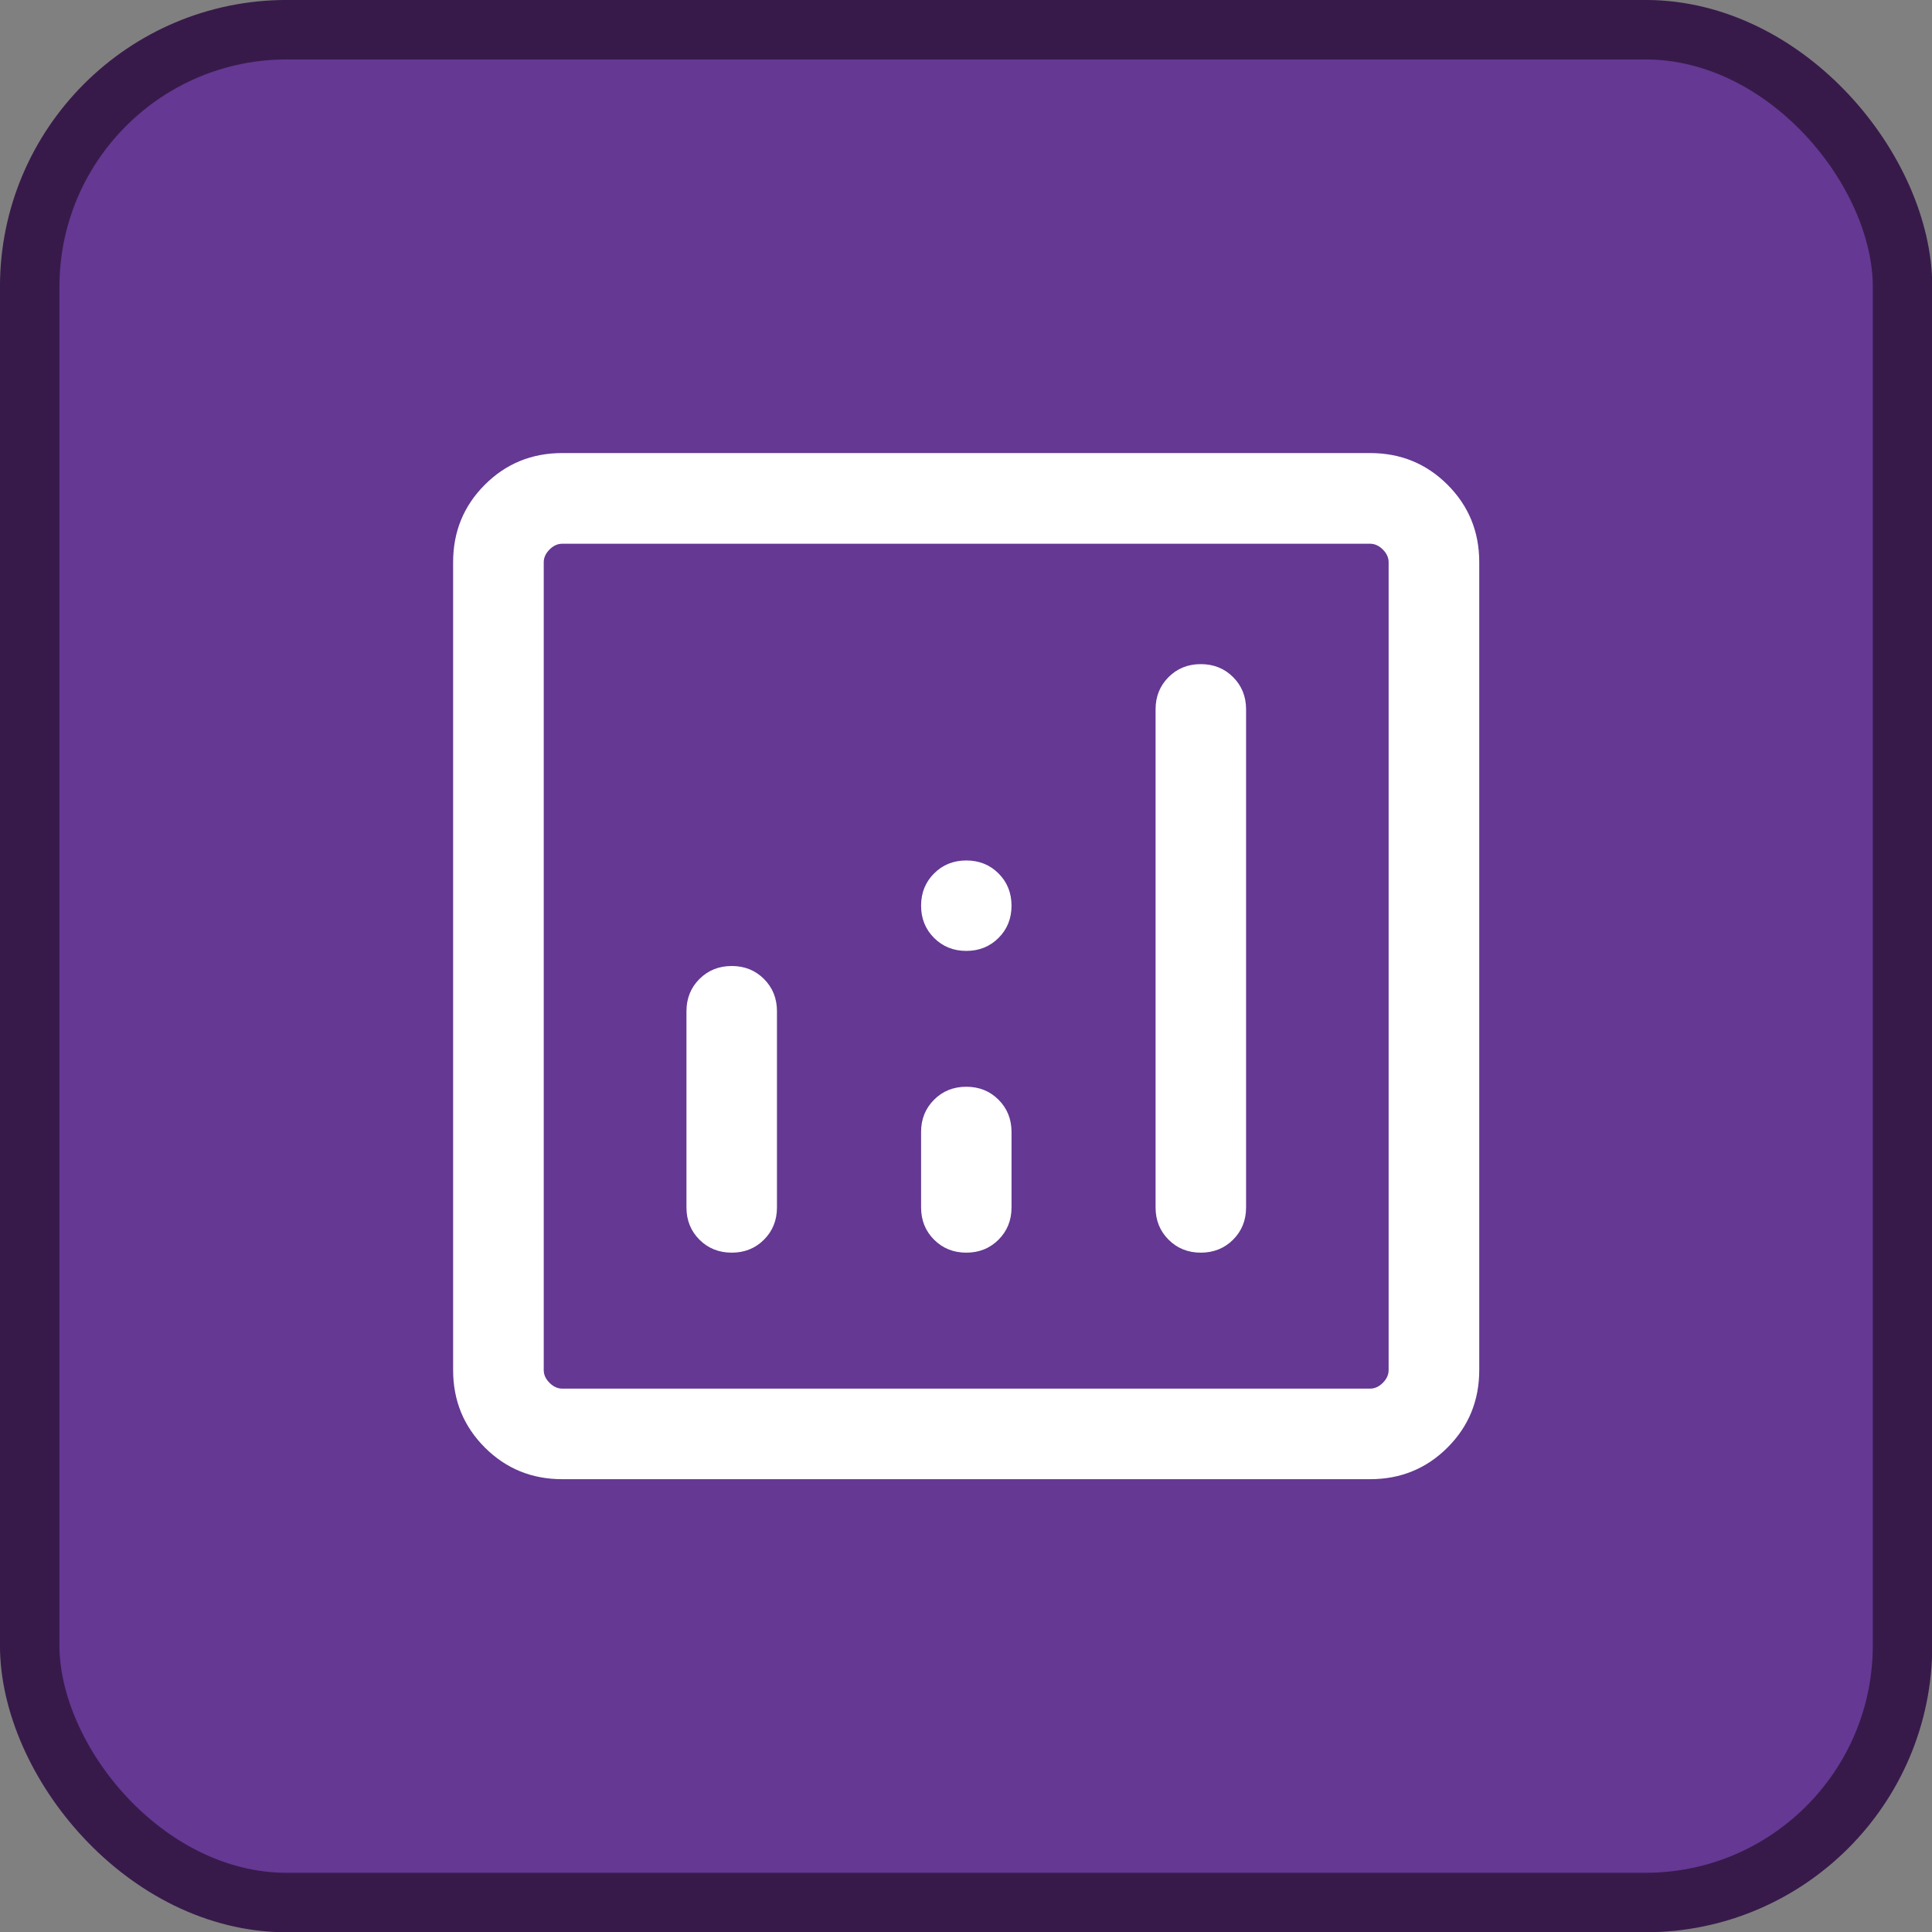
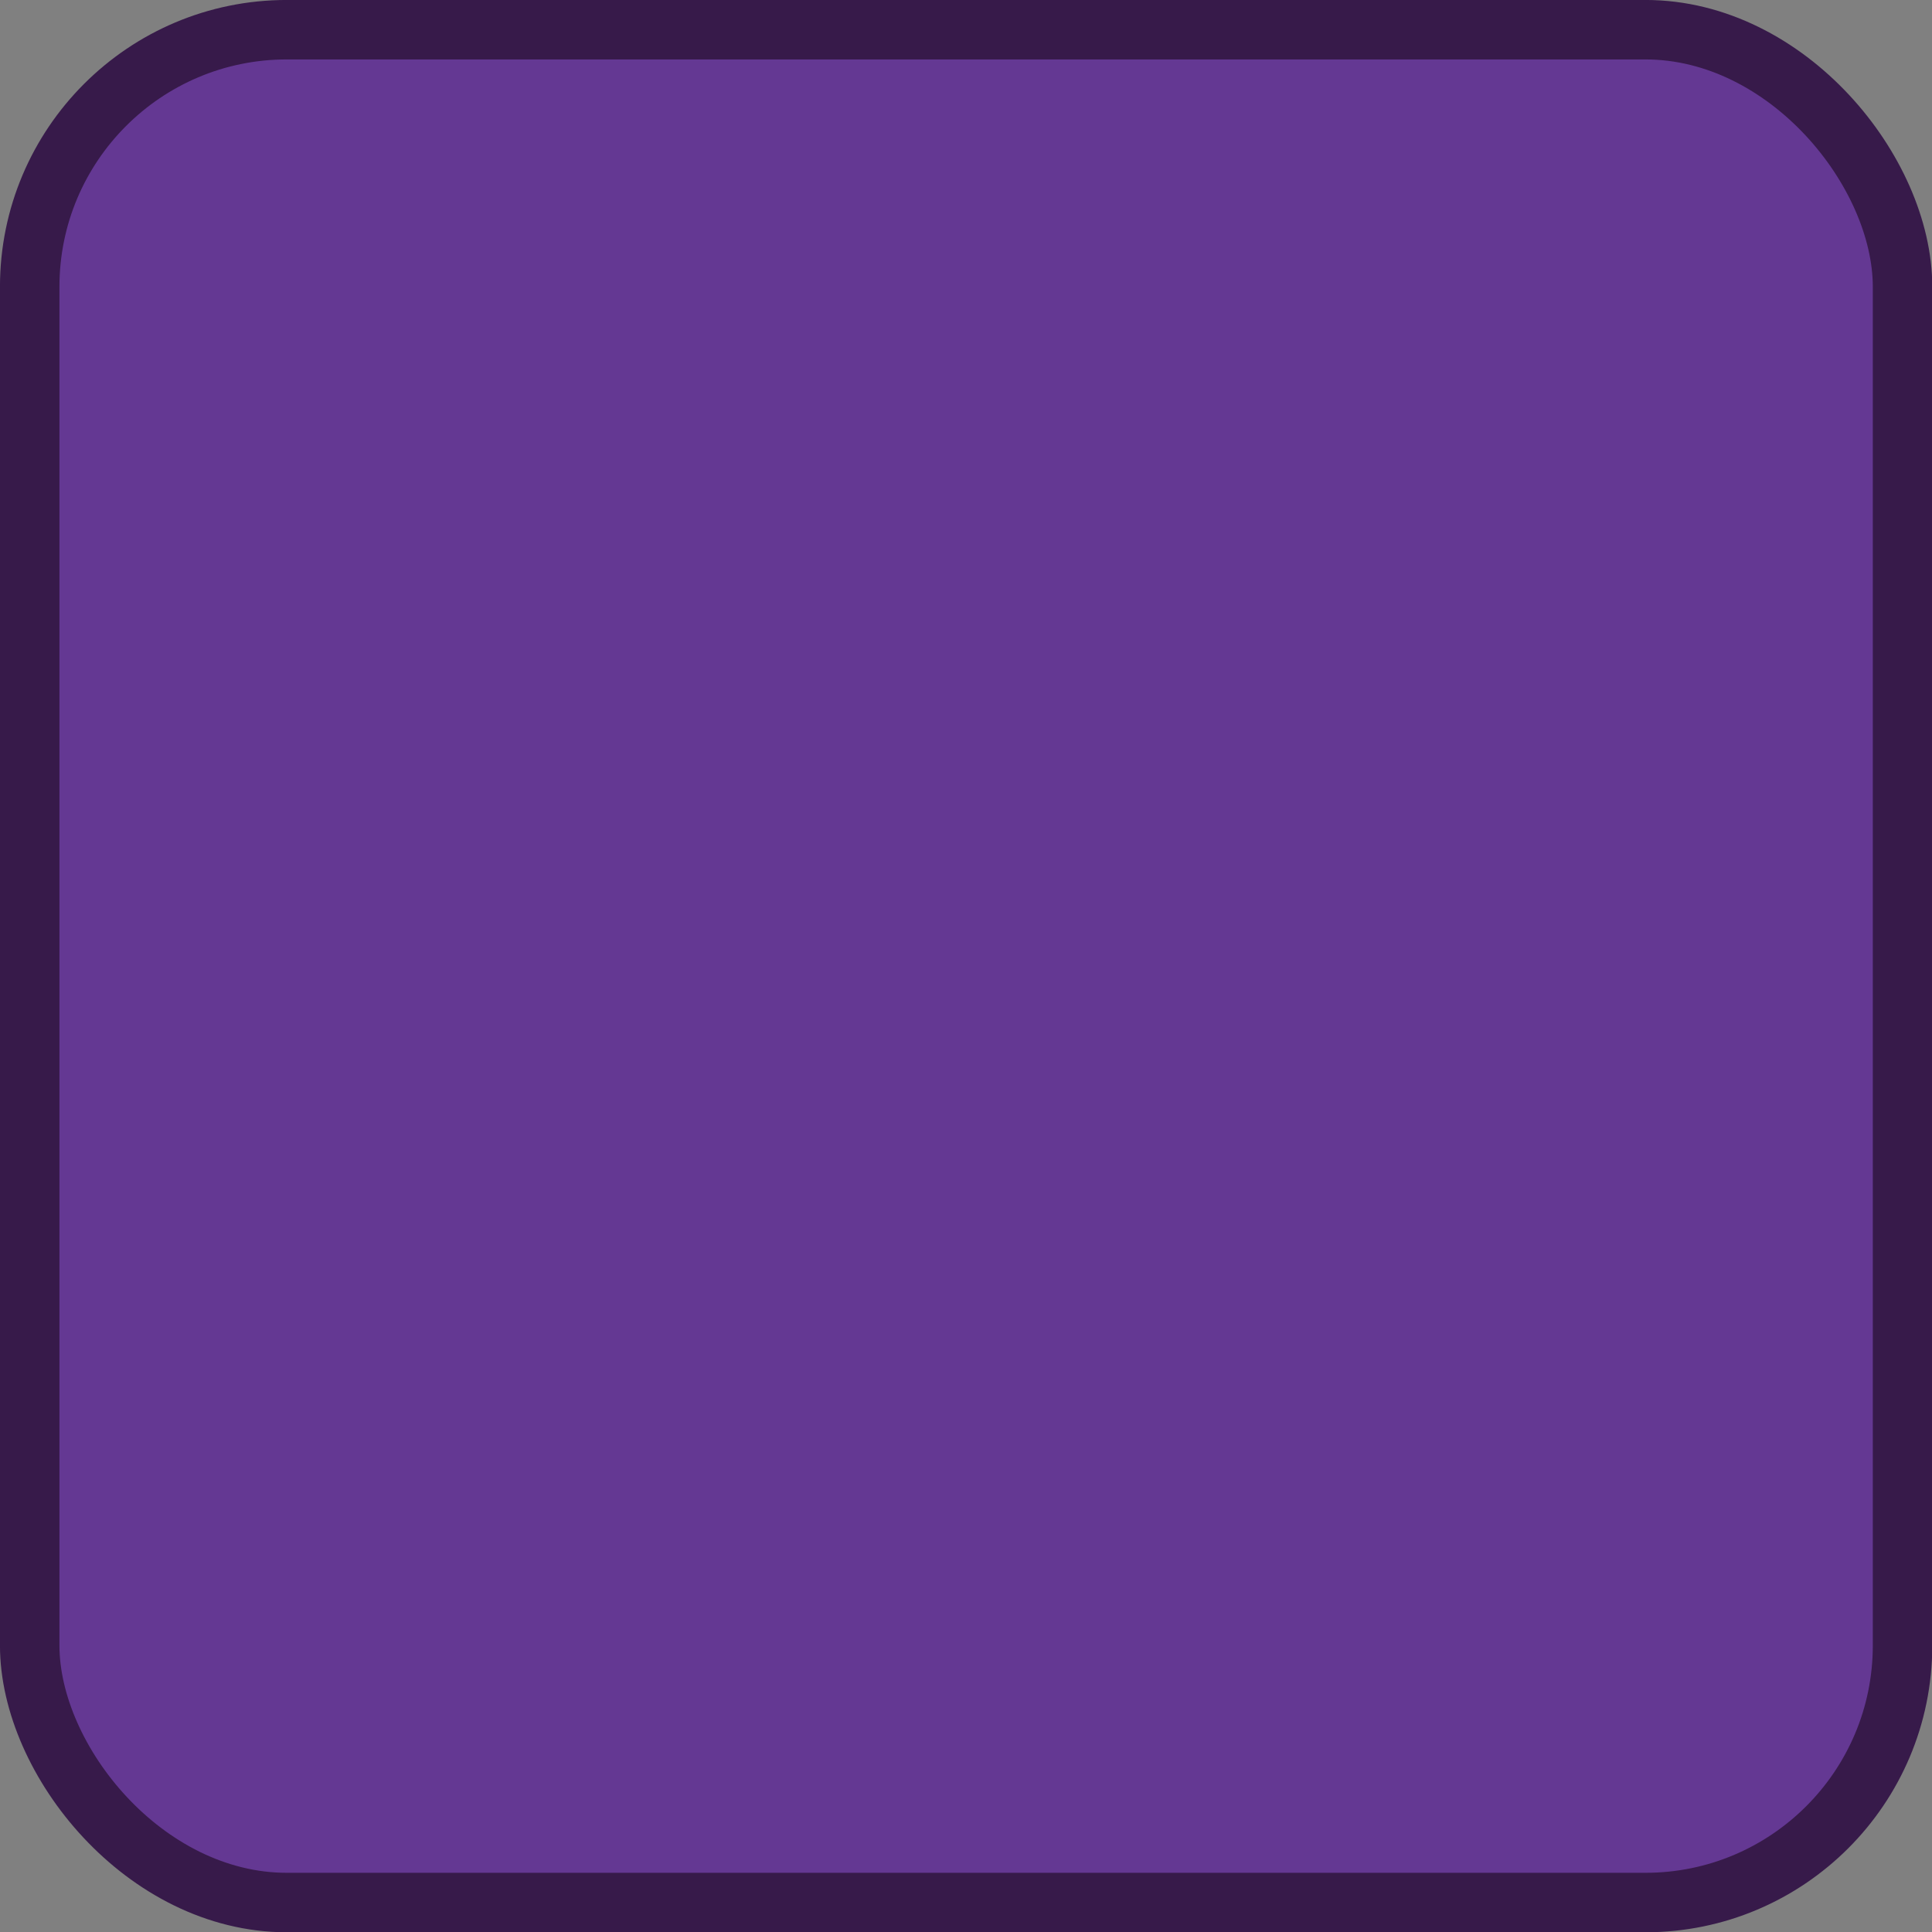
<svg xmlns="http://www.w3.org/2000/svg" width="32" height="32" version="1.1" viewBox="0 0 32 32" xml:space="preserve">
  <rect x="0" y="0" width="32" height="32" fill="#808080" stroke="none" />
  <rect x=".492" y=".492" width="31.02" height="31.02" ry="4.258" fill="#643893" stroke="#371a4a" stroke-width=".985" />
-   <path d="m12.12 16q-0.319 0-0.535 0.215-0.215 0.215-0.215 0.534v3.25q0 0.319 0.215 0.534 0.215 0.215 0.535 0.215 0.319 0 0.534-0.215 0.215-0.215 0.215-0.534v-3.25q0-0.319-0.215-0.534-0.215-0.215-0.534-0.215zm7.769-5q-0.319 0-0.534 0.215-0.215 0.215-0.215 0.534v8.25q0 0.319 0.215 0.534 0.215 0.215 0.534 0.215 0.319 0 0.535-0.215 0.215-0.215 0.215-0.534v-8.25q0-0.319-0.215-0.534-0.215-0.215-0.535-0.215zm-3.884 7q-0.319 0-0.534 0.215-0.215 0.215-0.215 0.534v1.25q0 0.319 0.215 0.534 0.215 0.215 0.534 0.215t0.534-0.215q0.215-0.215 0.215-0.534v-1.25q0-0.319-0.215-0.534-0.215-0.215-0.534-0.215zm-6.692 6.5q-0.758 0-1.283-0.525t-0.525-1.283v-13.38q0-0.758 0.525-1.283t1.283-0.525h13.38q0.758 0 1.283 0.525t0.525 1.283v13.38q0 0.758-0.525 1.283t-1.283 0.525zm0-1.5h13.38q0.116 0 0.211-0.096 0.096-0.096 0.096-0.211v-13.38q0-0.116-0.096-0.211-0.096-0.096-0.211-0.096h-13.38q-0.116 0-0.211 0.096-0.096 0.096-0.096 0.211v13.38q0 0.116 0.096 0.211 0.096 0.096 0.211 0.096zm-0.308-14v14zm7 6.75q0.319 0 0.534-0.215 0.215-0.215 0.215-0.534t-0.215-0.534q-0.215-0.215-0.534-0.215t-0.534 0.215q-0.215 0.215-0.215 0.534t0.215 0.534q0.215 0.215 0.534 0.215z" fill="#fff" stroke-width=".025" />
</svg>